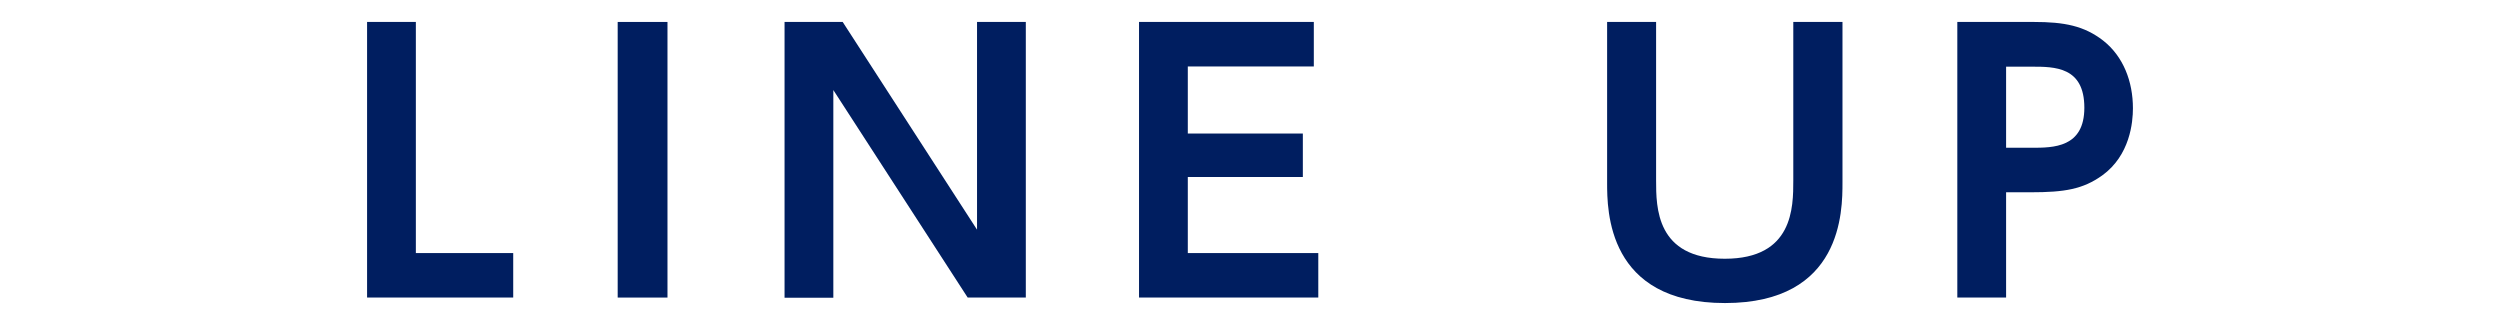
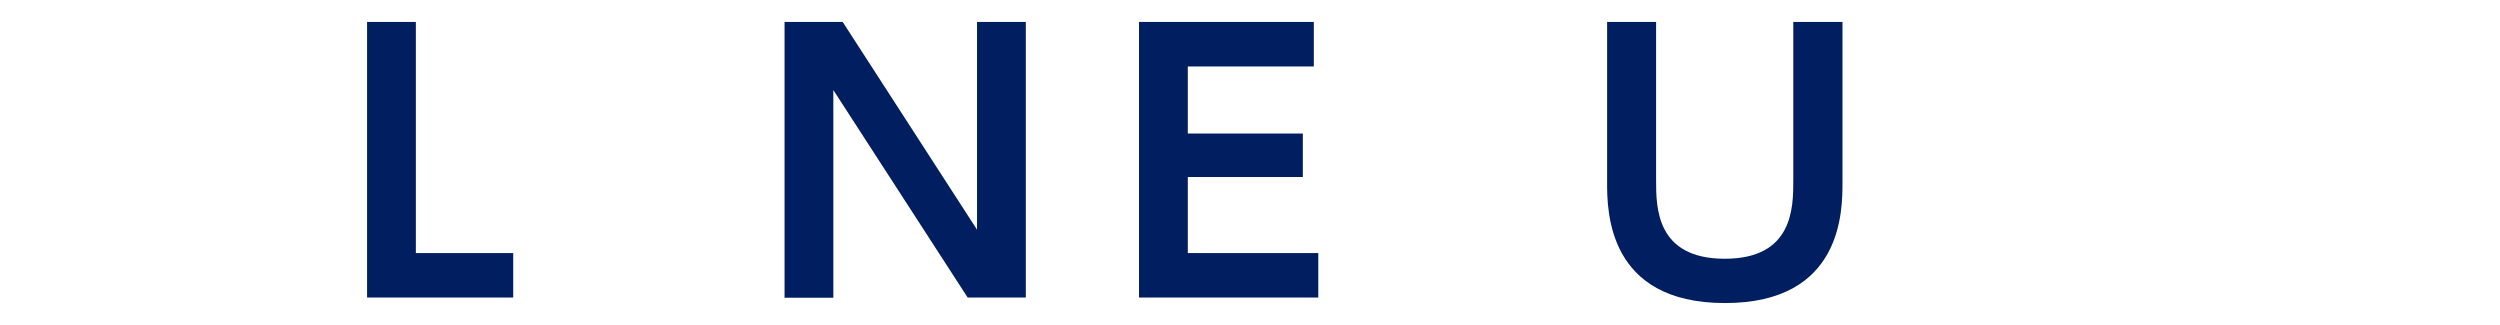
<svg xmlns="http://www.w3.org/2000/svg" version="1.1" id="レイヤー_1" x="0px" y="0px" viewBox="0 0 123 16" style="enable-background:new 0 0 123 16;" xml:space="preserve">
  <style type="text/css">
	.st0{fill:#001E60;}
</style>
  <g>
    <path class="st0" d="M20.46,1.08v11.37h4.79v2.19h-7.19V1.08H20.46z" />
-     <path class="st0" d="M32.84,1.08v13.56h-2.45V1.08H32.84z" />
    <path class="st0" d="M41.46,1.08l6.61,10.22V1.08h2.4v13.56h-2.86L41,4.43v10.22h-2.4V1.08H41.46z" />
    <path class="st0" d="M64.1,6.57v2.14h-5.66v3.74h6.42v2.19h-8.82V1.08h8.6v2.19h-6.2v3.3H64.1z" />
    <path class="st0" d="M90.65,1.08v7.9c0,1.39,0,5.93-5.78,5.93c-5.8,0-5.8-4.56-5.8-5.93v-7.9h2.41v7.79c0,1.33,0,3.86,3.38,3.86   c3.37,0,3.37-2.53,3.37-3.86V1.08H90.65z" />
-     <path class="st0" d="M100.06,1.08c1.51,0,2.48,0.19,3.42,0.92c0.99,0.78,1.46,2.01,1.46,3.33c0,0.68-0.14,2.31-1.51,3.3   c-0.95,0.68-1.85,0.83-3.52,0.83H98.7v5.18h-2.4V1.08H100.06z M99.95,7.27c1.07,0,2.6,0,2.6-1.97c0-2.02-1.46-2.02-2.6-2.02H98.7   v3.99H99.95z" />
  </g>
</svg>